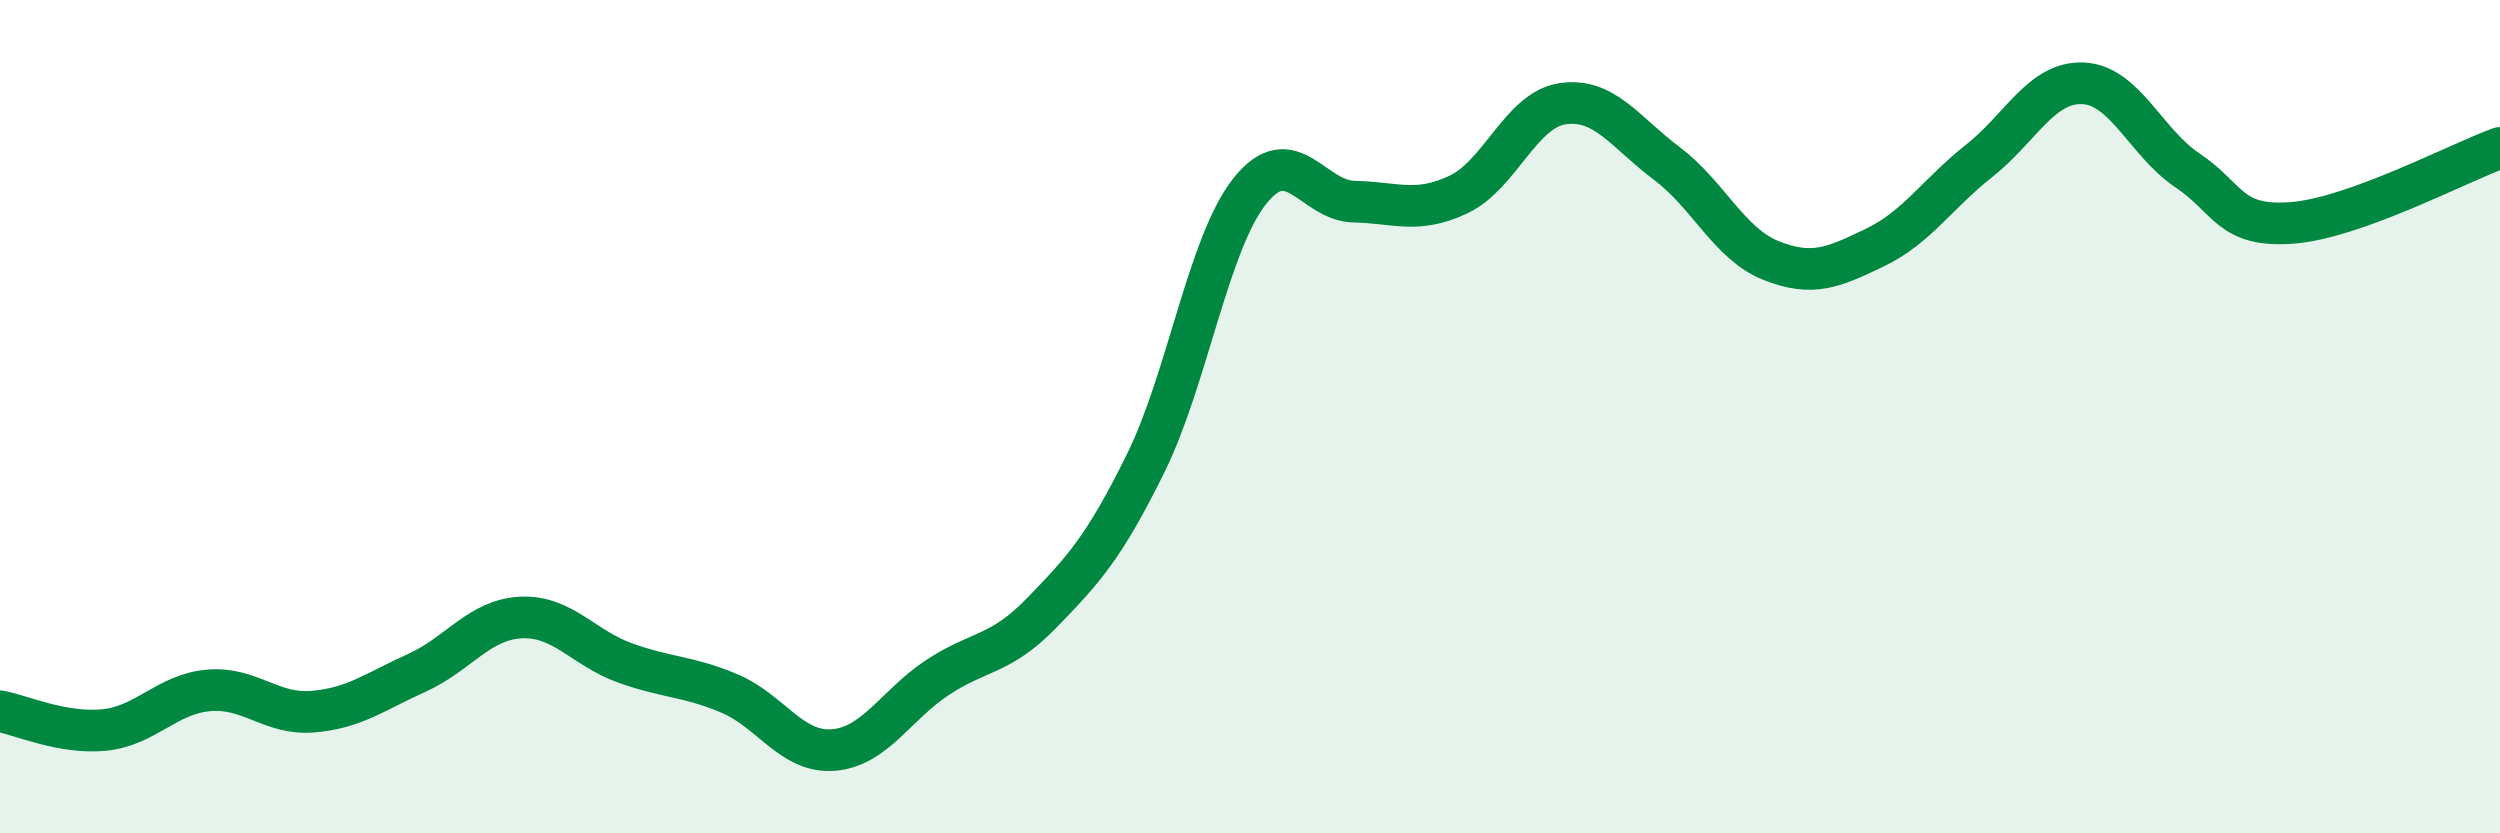
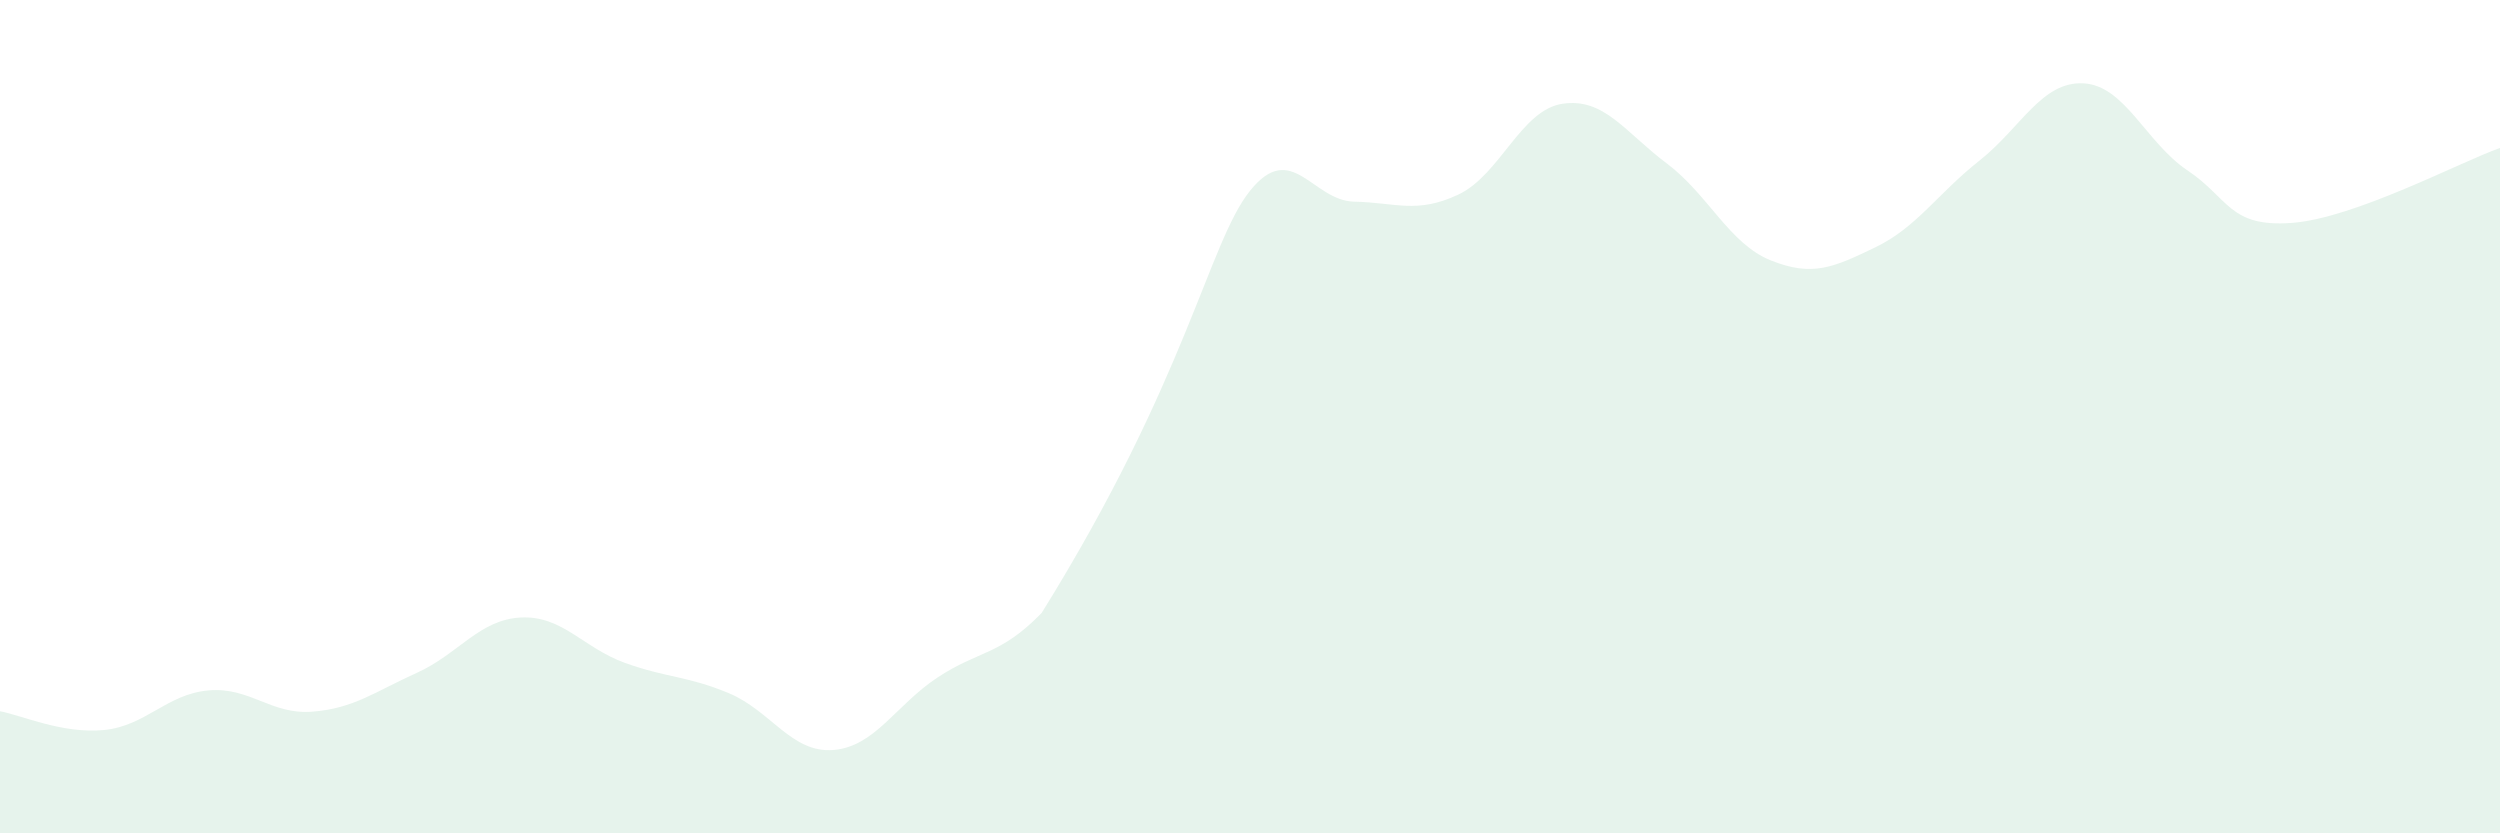
<svg xmlns="http://www.w3.org/2000/svg" width="60" height="20" viewBox="0 0 60 20">
-   <path d="M 0,17.07 C 0.5,17.16 1.5,17.62 2.5,17.52 C 3.5,17.42 4,16.66 5,16.57 C 6,16.48 6.5,17.16 7.5,17.08 C 8.5,17 9,16.6 10,16.15 C 11,15.7 11.5,14.87 12.5,14.82 C 13.5,14.77 14,15.55 15,15.91 C 16,16.27 16.5,16.22 17.5,16.64 C 18.5,17.06 19,18.08 20,18 C 21,17.92 21.5,16.92 22.5,16.26 C 23.5,15.6 24,15.74 25,14.71 C 26,13.68 26.5,13.14 27.5,11.11 C 28.5,9.08 29,5.83 30,4.58 C 31,3.33 31.5,4.82 32.5,4.84 C 33.5,4.86 34,5.14 35,4.67 C 36,4.2 36.5,2.64 37.5,2.49 C 38.5,2.34 39,3.17 40,3.92 C 41,4.67 41.5,5.85 42.5,6.25 C 43.5,6.65 44,6.42 45,5.94 C 46,5.46 46.5,4.65 47.5,3.86 C 48.5,3.07 49,1.95 50,2 C 51,2.05 51.5,3.42 52.5,4.09 C 53.5,4.76 53.5,5.46 55,5.35 C 56.5,5.24 59,3.91 60,3.55L60 20L0 20Z" fill="#008740" opacity="0.1" stroke-linecap="round" stroke-linejoin="round" />
-   <path d="M 0,17.07 C 0.5,17.16 1.5,17.62 2.5,17.52 C 3.5,17.42 4,16.66 5,16.57 C 6,16.48 6.5,17.16 7.5,17.08 C 8.5,17 9,16.6 10,16.15 C 11,15.7 11.5,14.87 12.5,14.82 C 13.5,14.77 14,15.55 15,15.91 C 16,16.27 16.5,16.22 17.5,16.64 C 18.5,17.06 19,18.08 20,18 C 21,17.92 21.5,16.92 22.5,16.26 C 23.5,15.6 24,15.74 25,14.71 C 26,13.68 26.5,13.14 27.5,11.11 C 28.5,9.08 29,5.83 30,4.58 C 31,3.33 31.5,4.82 32.5,4.84 C 33.5,4.86 34,5.14 35,4.67 C 36,4.2 36.5,2.64 37.5,2.49 C 38.5,2.34 39,3.17 40,3.92 C 41,4.67 41.5,5.85 42.5,6.25 C 43.5,6.65 44,6.42 45,5.94 C 46,5.46 46.5,4.65 47.5,3.86 C 48.5,3.07 49,1.95 50,2 C 51,2.05 51.5,3.42 52.5,4.09 C 53.5,4.76 53.5,5.46 55,5.35 C 56.5,5.24 59,3.91 60,3.55" stroke="#008740" stroke-width="1" fill="none" stroke-linecap="round" stroke-linejoin="round" />
+   <path d="M 0,17.07 C 0.5,17.16 1.5,17.62 2.5,17.52 C 3.5,17.42 4,16.66 5,16.57 C 6,16.48 6.5,17.16 7.5,17.08 C 8.5,17 9,16.6 10,16.15 C 11,15.7 11.5,14.87 12.5,14.82 C 13.5,14.77 14,15.55 15,15.91 C 16,16.27 16.5,16.22 17.5,16.64 C 18.5,17.06 19,18.08 20,18 C 21,17.92 21.5,16.92 22.5,16.26 C 23.5,15.6 24,15.74 25,14.71 C 28.5,9.08 29,5.83 30,4.58 C 31,3.33 31.5,4.82 32.5,4.84 C 33.5,4.86 34,5.14 35,4.67 C 36,4.2 36.5,2.64 37.5,2.49 C 38.5,2.34 39,3.17 40,3.92 C 41,4.67 41.5,5.85 42.5,6.25 C 43.5,6.65 44,6.42 45,5.94 C 46,5.46 46.5,4.65 47.5,3.86 C 48.5,3.07 49,1.95 50,2 C 51,2.05 51.5,3.42 52.5,4.09 C 53.5,4.76 53.5,5.46 55,5.35 C 56.5,5.24 59,3.91 60,3.55L60 20L0 20Z" fill="#008740" opacity="0.1" stroke-linecap="round" stroke-linejoin="round" />
</svg>